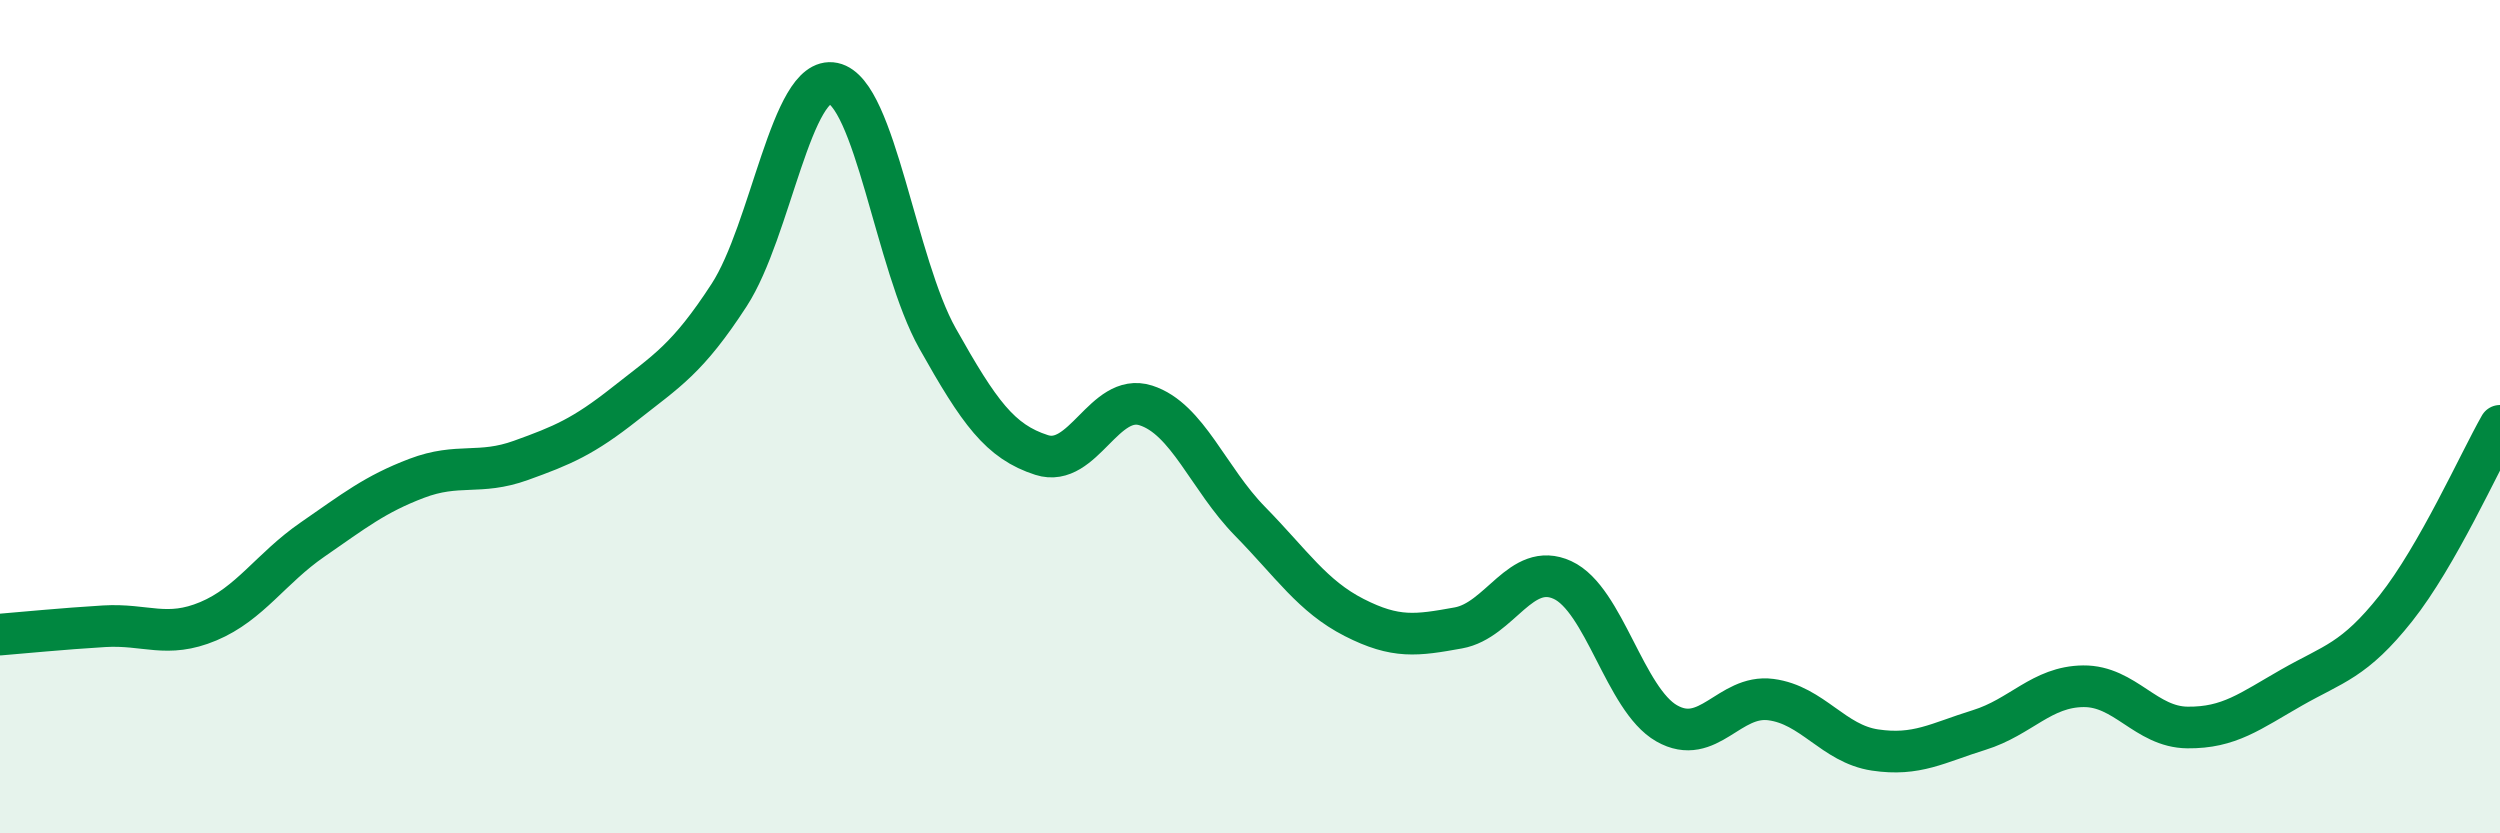
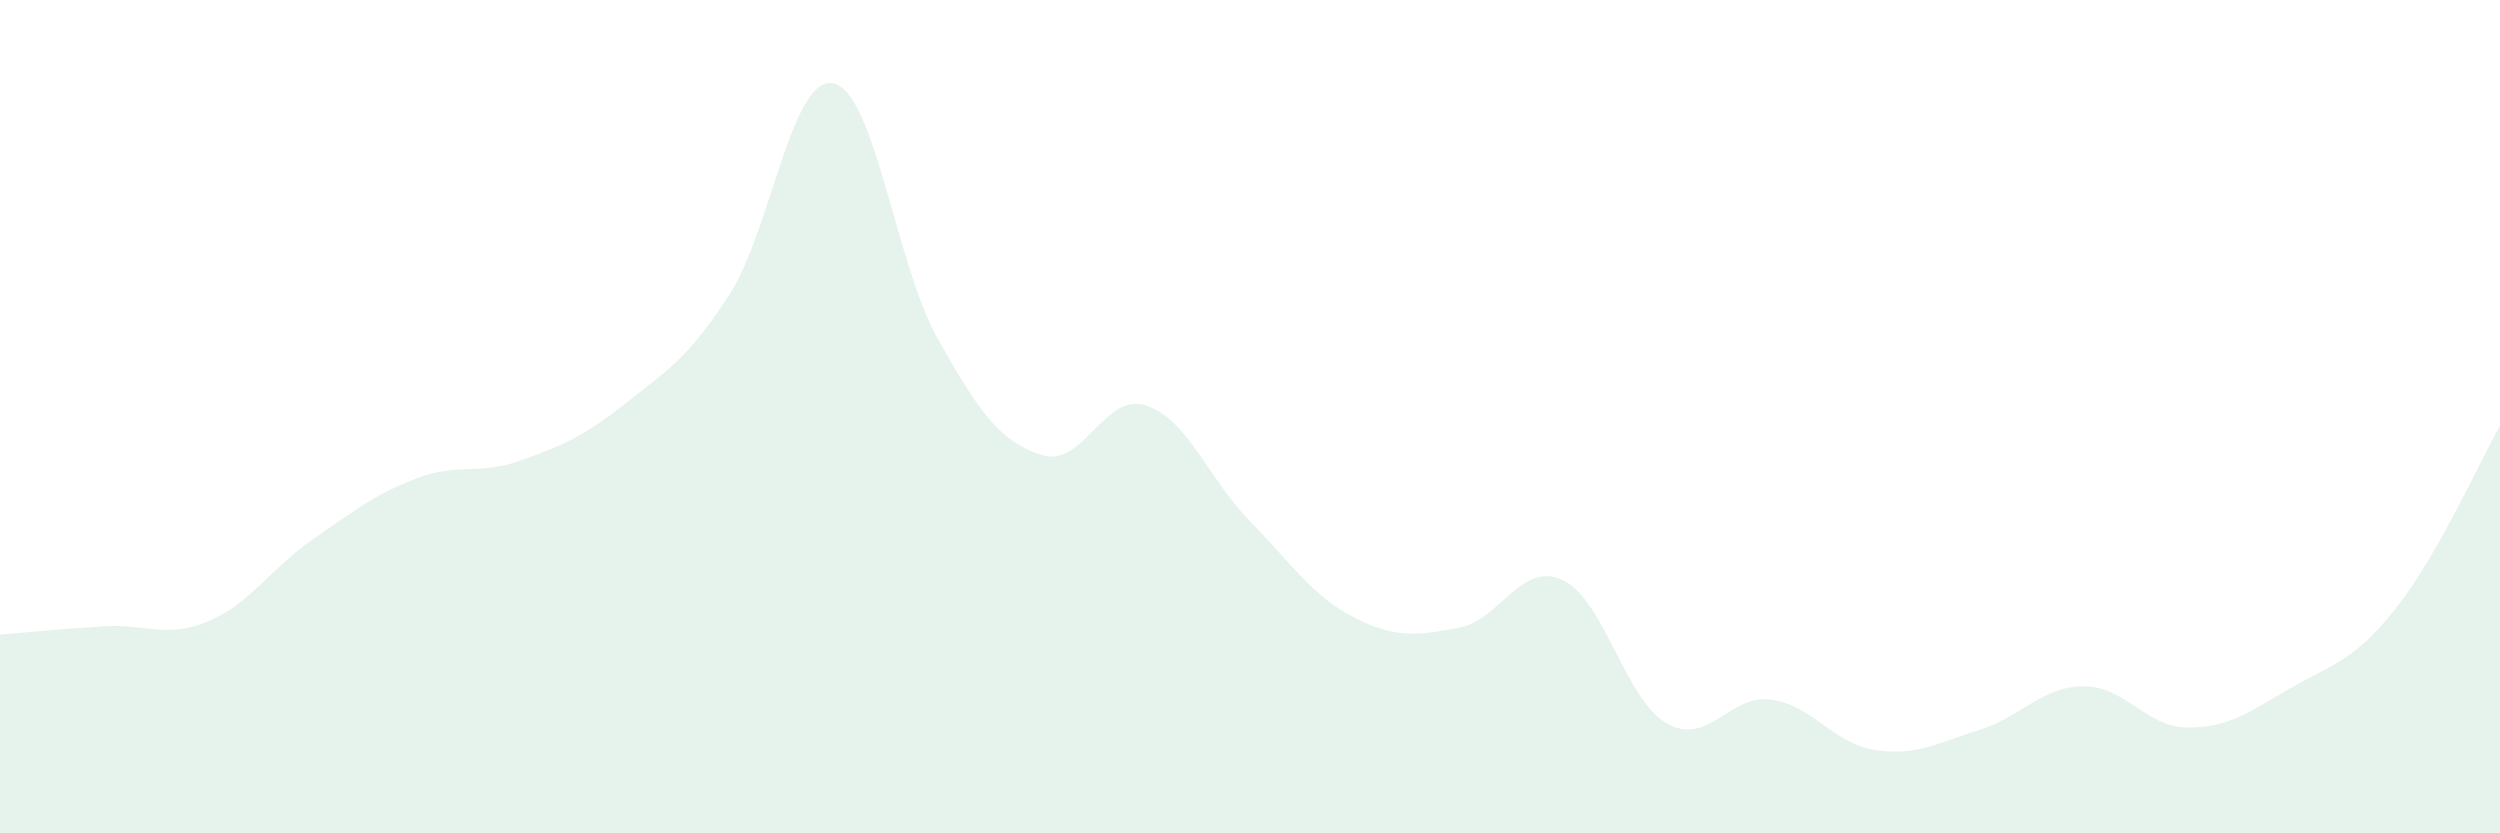
<svg xmlns="http://www.w3.org/2000/svg" width="60" height="20" viewBox="0 0 60 20">
  <path d="M 0,15.23 C 0.5,15.19 1.5,15.09 2.5,15.03 C 3.5,14.97 4,15.33 5,14.91 C 6,14.49 6.5,13.64 7.5,12.95 C 8.5,12.26 9,11.86 10,11.48 C 11,11.1 11.5,11.41 12.5,11.05 C 13.5,10.69 14,10.48 15,9.69 C 16,8.9 16.5,8.62 17.5,7.08 C 18.5,5.54 19,1.79 20,2 C 21,2.21 21.5,6.34 22.5,8.12 C 23.5,9.9 24,10.6 25,10.92 C 26,11.24 26.5,9.41 27.5,9.73 C 28.5,10.05 29,11.49 30,12.51 C 31,13.53 31.5,14.31 32.5,14.82 C 33.5,15.33 34,15.25 35,15.07 C 36,14.89 36.5,13.46 37.5,13.92 C 38.5,14.38 39,16.79 40,17.36 C 41,17.93 41.5,16.66 42.5,16.79 C 43.5,16.92 44,17.85 45,18 C 46,18.15 46.5,17.83 47.5,17.52 C 48.5,17.21 49,16.48 50,16.47 C 51,16.46 51.5,17.45 52.5,17.46 C 53.5,17.47 54,17.07 55,16.5 C 56,15.93 56.5,15.86 57.5,14.6 C 58.5,13.34 59.5,11.1 60,10.22L60 20L0 20Z" fill="#008740" opacity="0.1" stroke-linecap="round" stroke-linejoin="round" />
-   <path d="M 0,15.23 C 0.5,15.19 1.5,15.09 2.5,15.03 C 3.5,14.97 4,15.33 5,14.91 C 6,14.49 6.5,13.64 7.5,12.95 C 8.5,12.26 9,11.86 10,11.48 C 11,11.1 11.5,11.41 12.5,11.05 C 13.5,10.69 14,10.48 15,9.69 C 16,8.9 16.5,8.62 17.5,7.08 C 18.5,5.54 19,1.79 20,2 C 21,2.21 21.5,6.34 22.5,8.12 C 23.5,9.9 24,10.6 25,10.92 C 26,11.24 26.5,9.41 27.5,9.73 C 28.5,10.05 29,11.49 30,12.51 C 31,13.53 31.5,14.31 32.5,14.82 C 33.5,15.33 34,15.25 35,15.07 C 36,14.89 36.5,13.46 37.5,13.92 C 38.5,14.38 39,16.79 40,17.36 C 41,17.93 41.5,16.66 42.5,16.79 C 43.5,16.92 44,17.85 45,18 C 46,18.15 46.5,17.83 47.5,17.52 C 48.5,17.21 49,16.48 50,16.47 C 51,16.46 51.5,17.45 52.5,17.46 C 53.5,17.47 54,17.07 55,16.5 C 56,15.93 56.5,15.86 57.5,14.6 C 58.5,13.34 59.5,11.1 60,10.22" stroke="#008740" stroke-width="1" fill="none" stroke-linecap="round" stroke-linejoin="round" />
</svg>